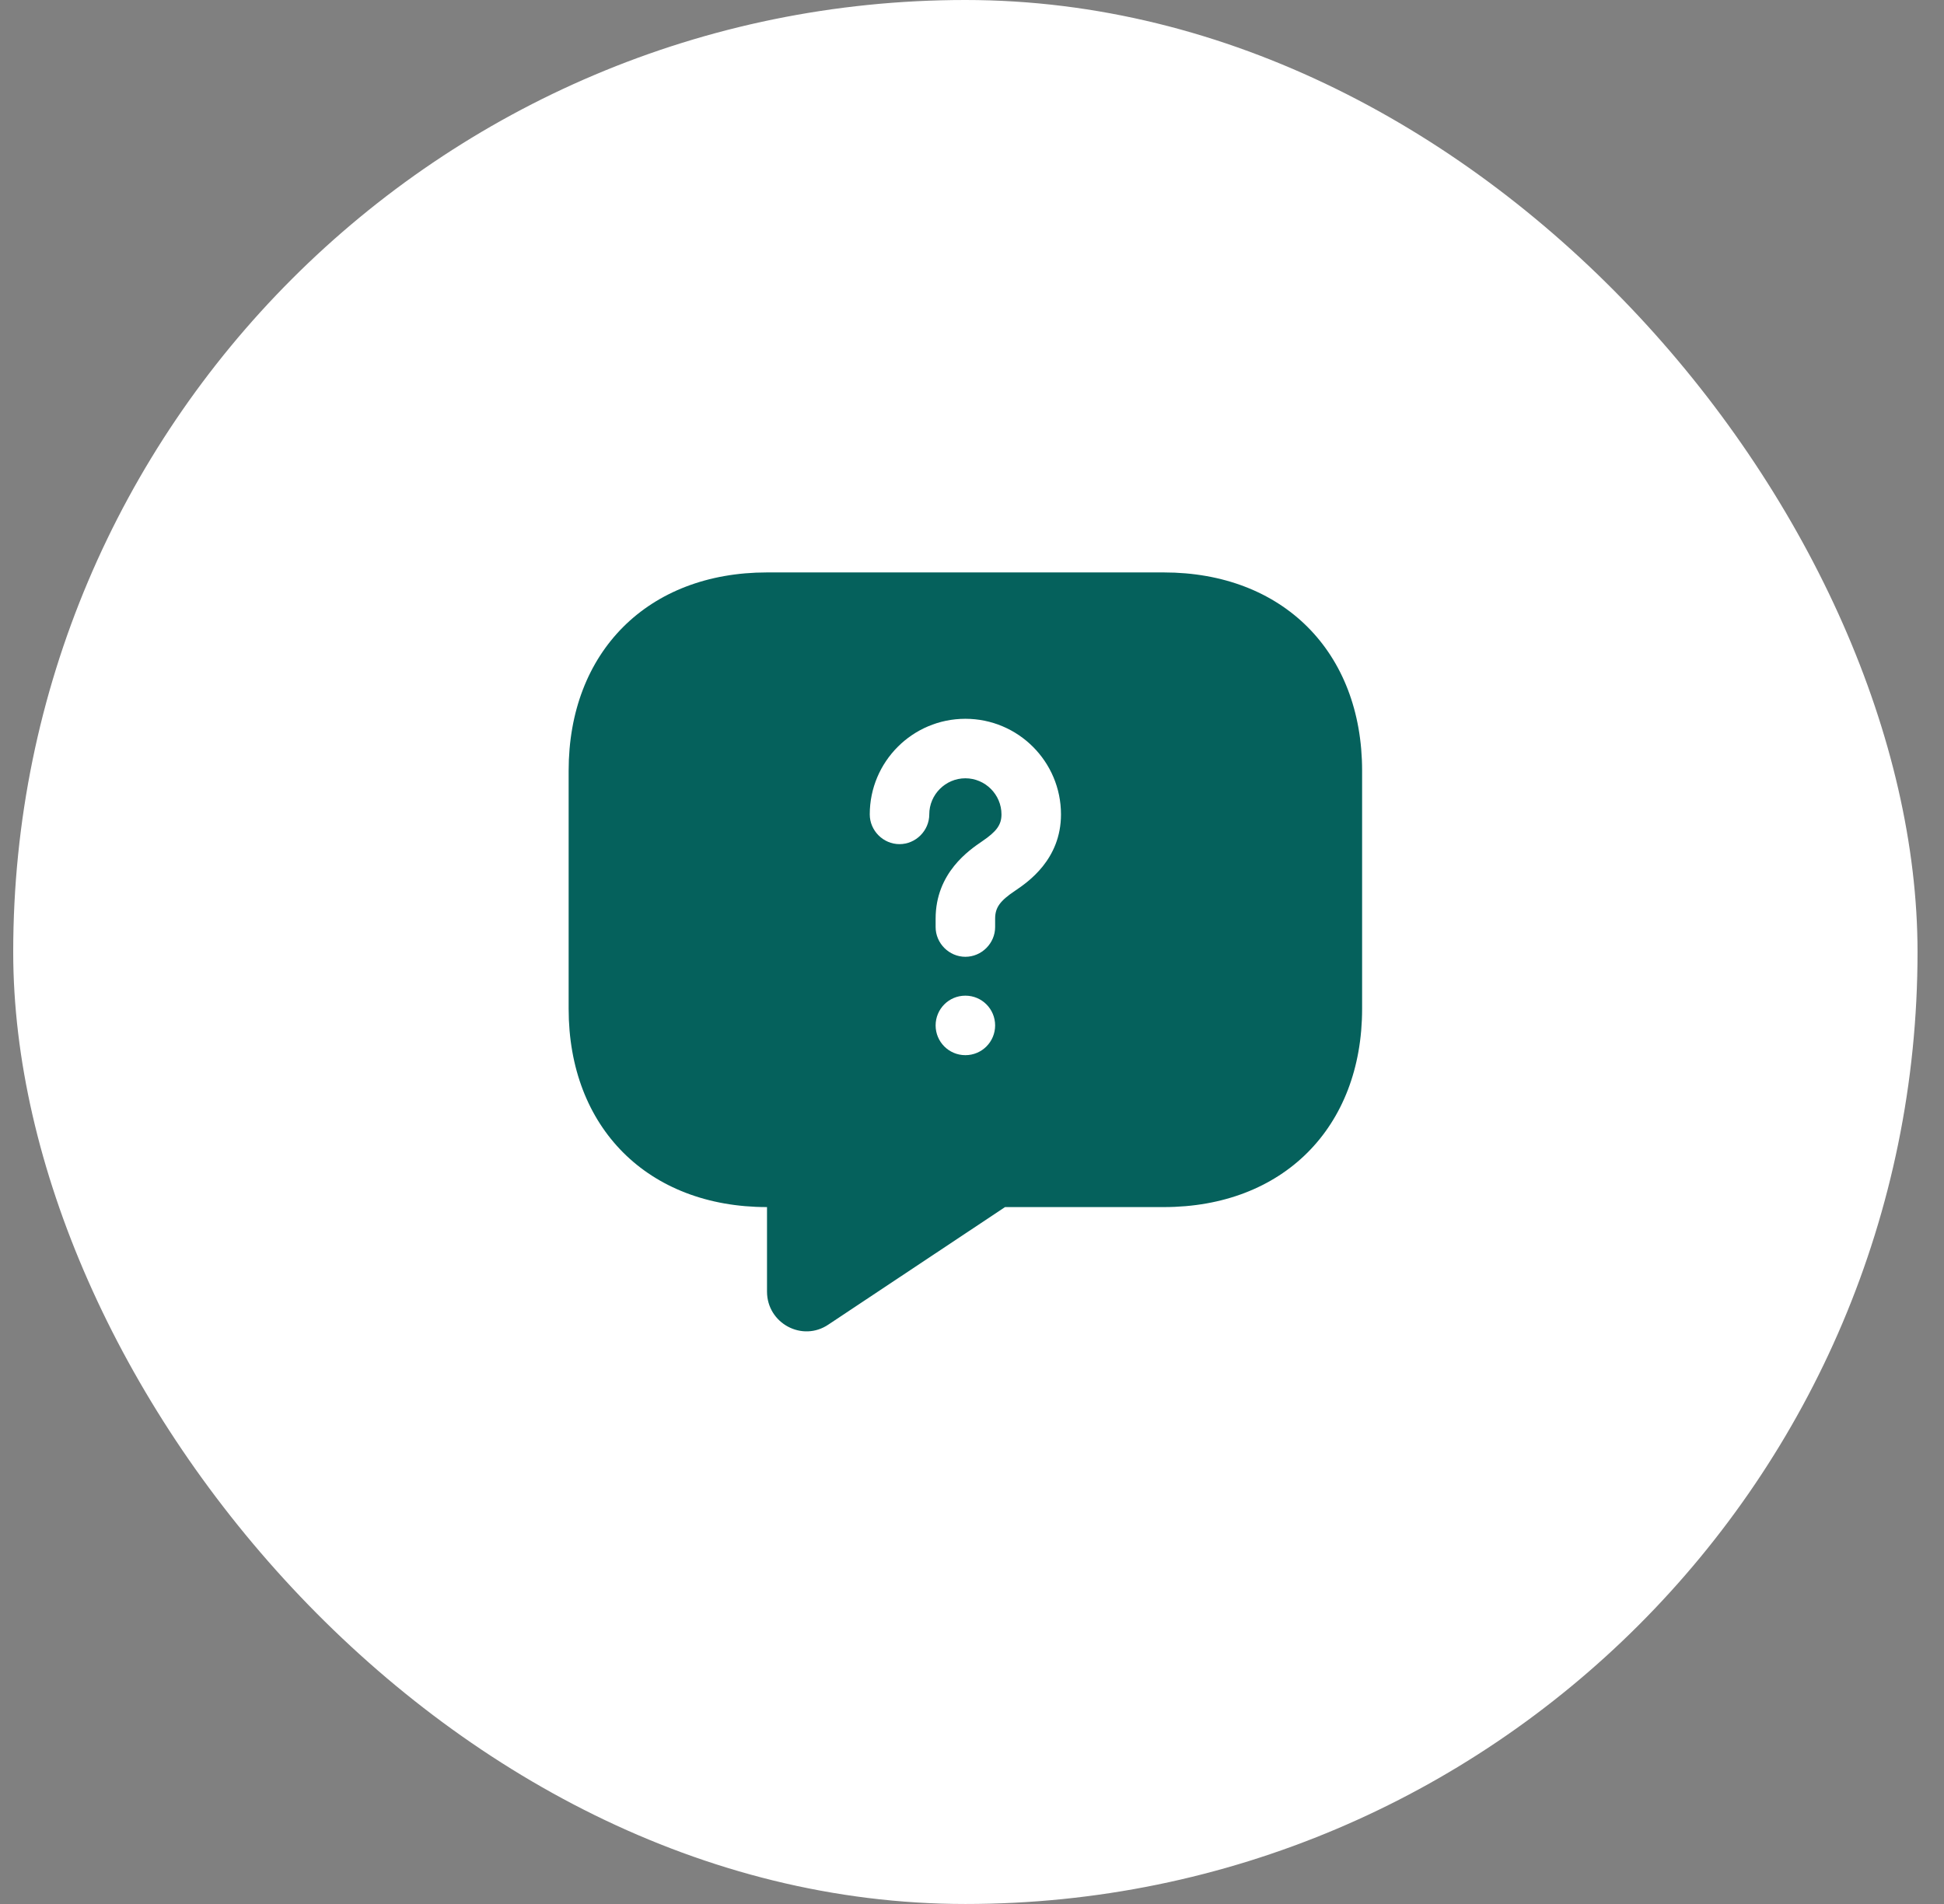
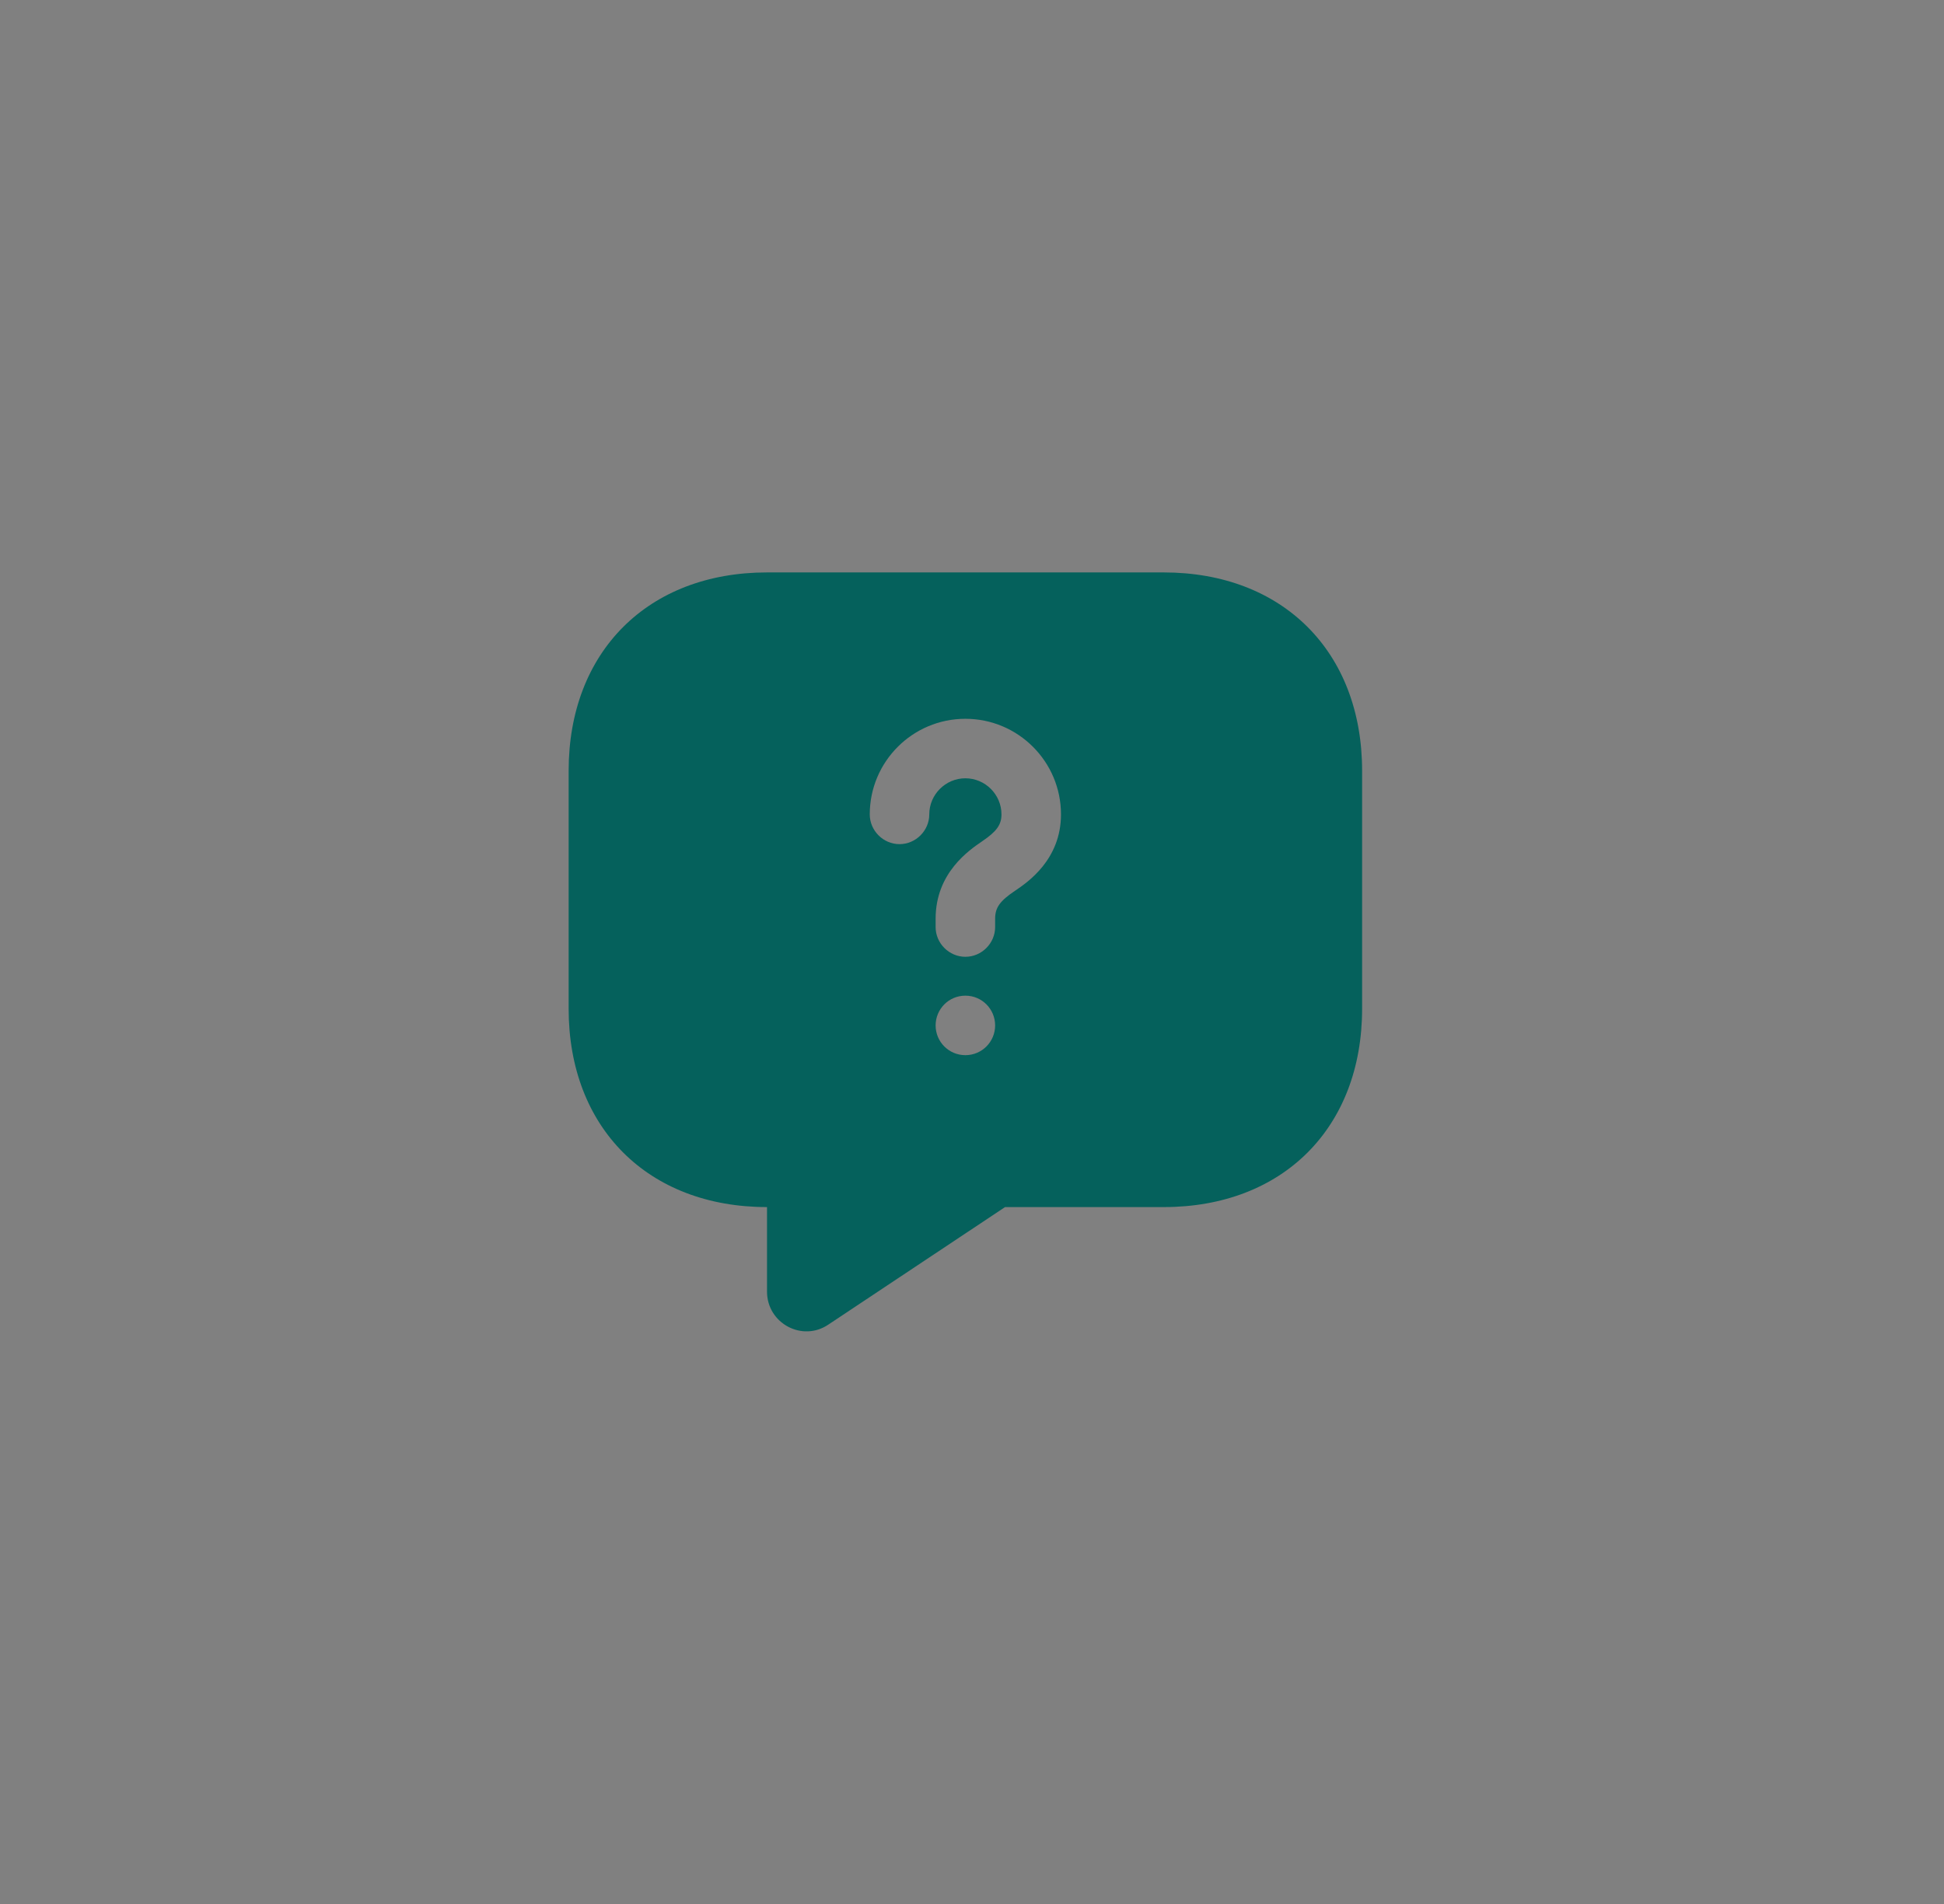
<svg xmlns="http://www.w3.org/2000/svg" width="49" height="48" viewBox="0 0 49 48" fill="none">
  <rect x="0" y="0" width="49" height="48" fill="#808080" stroke="none" />
-   <rect x="0.333" y="0" width="48" height="48" rx="24" fill="white" />
  <path d="M29.333 14.431H19.333C16.333 14.431 14.333 16.431 14.333 19.431V25.431C14.333 28.431 16.333 30.431 19.333 30.431V32.561C19.333 33.361 20.223 33.841 20.883 33.391L25.333 30.431H29.333C32.333 30.431 34.333 28.431 34.333 25.431V19.431C34.333 16.431 32.333 14.431 29.333 14.431ZM24.333 26.601C23.913 26.601 23.583 26.261 23.583 25.851C23.583 25.441 23.913 25.101 24.333 25.101C24.753 25.101 25.083 25.441 25.083 25.851C25.083 26.261 24.753 26.601 24.333 26.601ZM25.593 22.451C25.203 22.711 25.083 22.881 25.083 23.161V23.371C25.083 23.781 24.743 24.121 24.333 24.121C23.923 24.121 23.583 23.781 23.583 23.371V23.161C23.583 22.001 24.433 21.431 24.753 21.211C25.123 20.961 25.243 20.791 25.243 20.531C25.243 20.031 24.833 19.621 24.333 19.621C23.833 19.621 23.423 20.031 23.423 20.531C23.423 20.941 23.083 21.281 22.673 21.281C22.263 21.281 21.923 20.941 21.923 20.531C21.923 19.201 23.003 18.121 24.333 18.121C25.663 18.121 26.743 19.201 26.743 20.531C26.743 21.671 25.903 22.241 25.593 22.451Z" fill="#05615C" />
</svg>